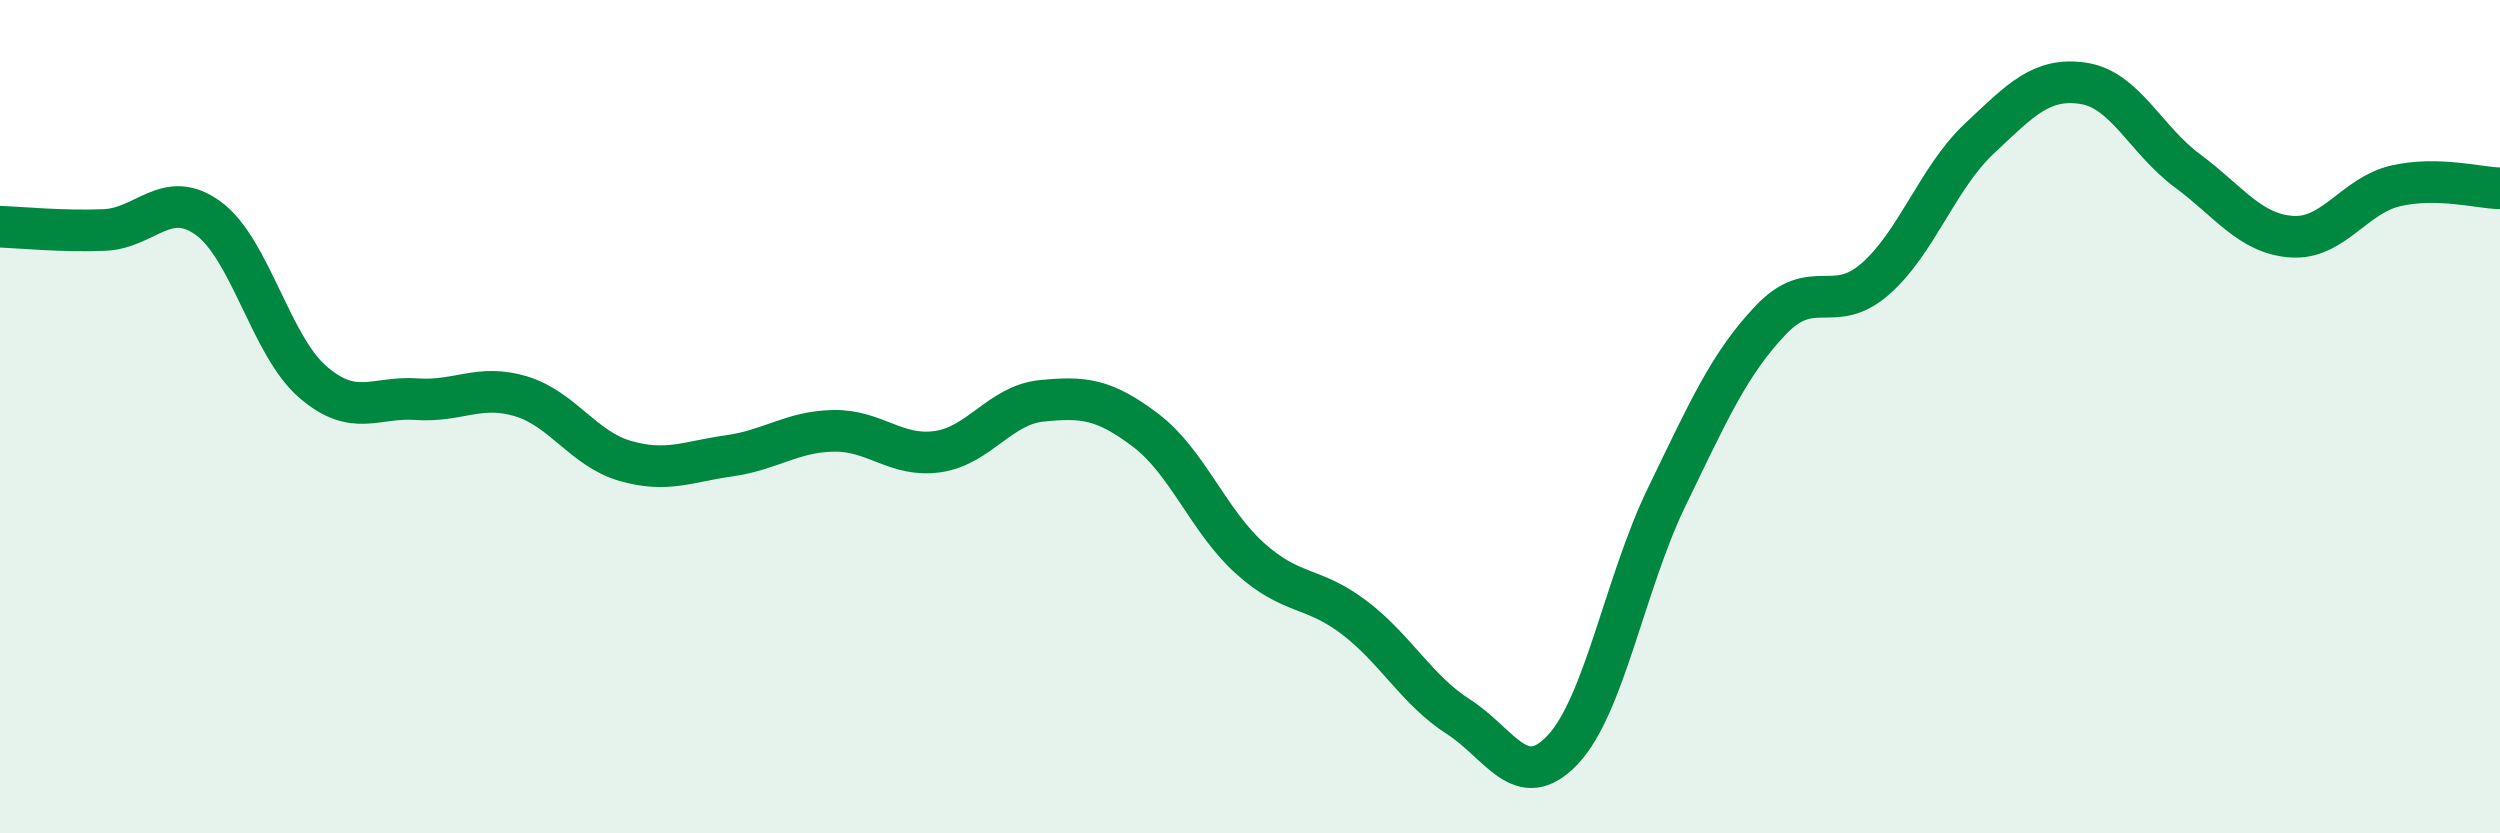
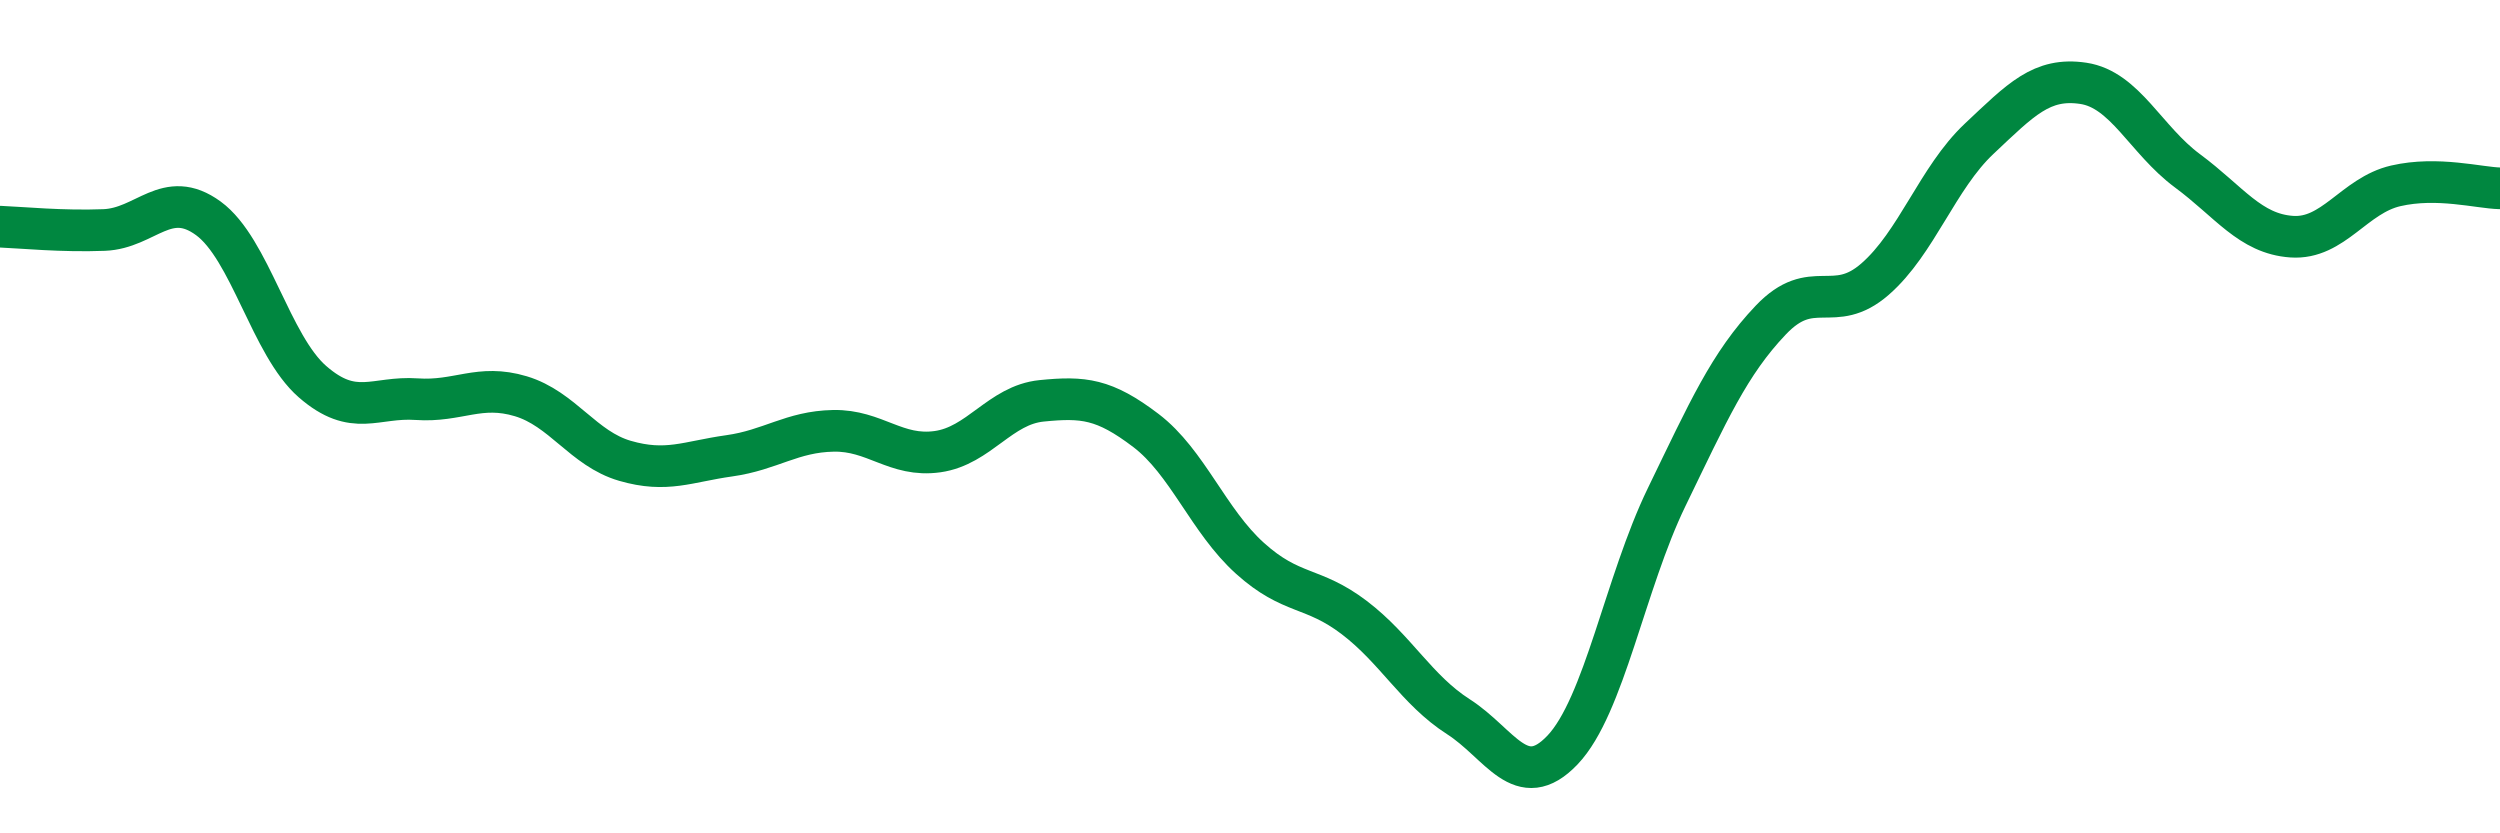
<svg xmlns="http://www.w3.org/2000/svg" width="60" height="20" viewBox="0 0 60 20">
-   <path d="M 0,5.44 C 0.5,5.46 1.5,5.56 2.5,5.52 C 3.5,5.48 4,4.51 5,5.24 C 6,5.97 6.5,8.29 7.5,9.16 C 8.5,10.03 9,9.51 10,9.58 C 11,9.65 11.5,9.21 12.5,9.51 C 13.5,9.81 14,10.77 15,11.06 C 16,11.35 16.5,11.08 17.5,10.94 C 18.5,10.8 19,10.36 20,10.34 C 21,10.32 21.5,10.98 22.5,10.84 C 23.5,10.7 24,9.72 25,9.62 C 26,9.52 26.5,9.57 27.5,10.33 C 28.5,11.09 29,12.5 30,13.4 C 31,14.3 31.5,14.06 32.5,14.82 C 33.5,15.58 34,16.56 35,17.2 C 36,17.84 36.5,19.05 37.5,18 C 38.5,16.95 39,13.99 40,11.93 C 41,9.87 41.5,8.73 42.5,7.68 C 43.5,6.63 44,7.57 45,6.7 C 46,5.83 46.5,4.27 47.5,3.33 C 48.5,2.39 49,1.85 50,2 C 51,2.15 51.5,3.36 52.5,4.1 C 53.5,4.84 54,5.61 55,5.68 C 56,5.75 56.5,4.69 57.5,4.46 C 58.5,4.23 59.5,4.51 60,4.52L60 20L0 20Z" fill="#008740" opacity="0.1" stroke-linecap="round" stroke-linejoin="round" />
  <path d="M 0,5.44 C 0.5,5.46 1.5,5.56 2.5,5.52 C 3.5,5.48 4,4.51 5,5.24 C 6,5.97 6.5,8.29 7.5,9.16 C 8.5,10.03 9,9.51 10,9.58 C 11,9.65 11.5,9.21 12.5,9.51 C 13.5,9.81 14,10.77 15,11.06 C 16,11.35 16.5,11.08 17.5,10.94 C 18.5,10.8 19,10.36 20,10.34 C 21,10.32 21.5,10.98 22.5,10.84 C 23.5,10.7 24,9.72 25,9.62 C 26,9.52 26.5,9.57 27.5,10.33 C 28.5,11.09 29,12.5 30,13.4 C 31,14.3 31.5,14.06 32.5,14.82 C 33.5,15.58 34,16.56 35,17.2 C 36,17.84 36.5,19.05 37.5,18 C 38.5,16.95 39,13.99 40,11.93 C 41,9.87 41.5,8.73 42.5,7.68 C 43.5,6.63 44,7.57 45,6.7 C 46,5.83 46.5,4.27 47.5,3.33 C 48.5,2.39 49,1.85 50,2 C 51,2.15 51.5,3.36 52.5,4.1 C 53.5,4.84 54,5.61 55,5.68 C 56,5.75 56.5,4.69 57.5,4.46 C 58.5,4.23 59.5,4.51 60,4.52" stroke="#008740" stroke-width="1" fill="none" stroke-linecap="round" stroke-linejoin="round" />
</svg>